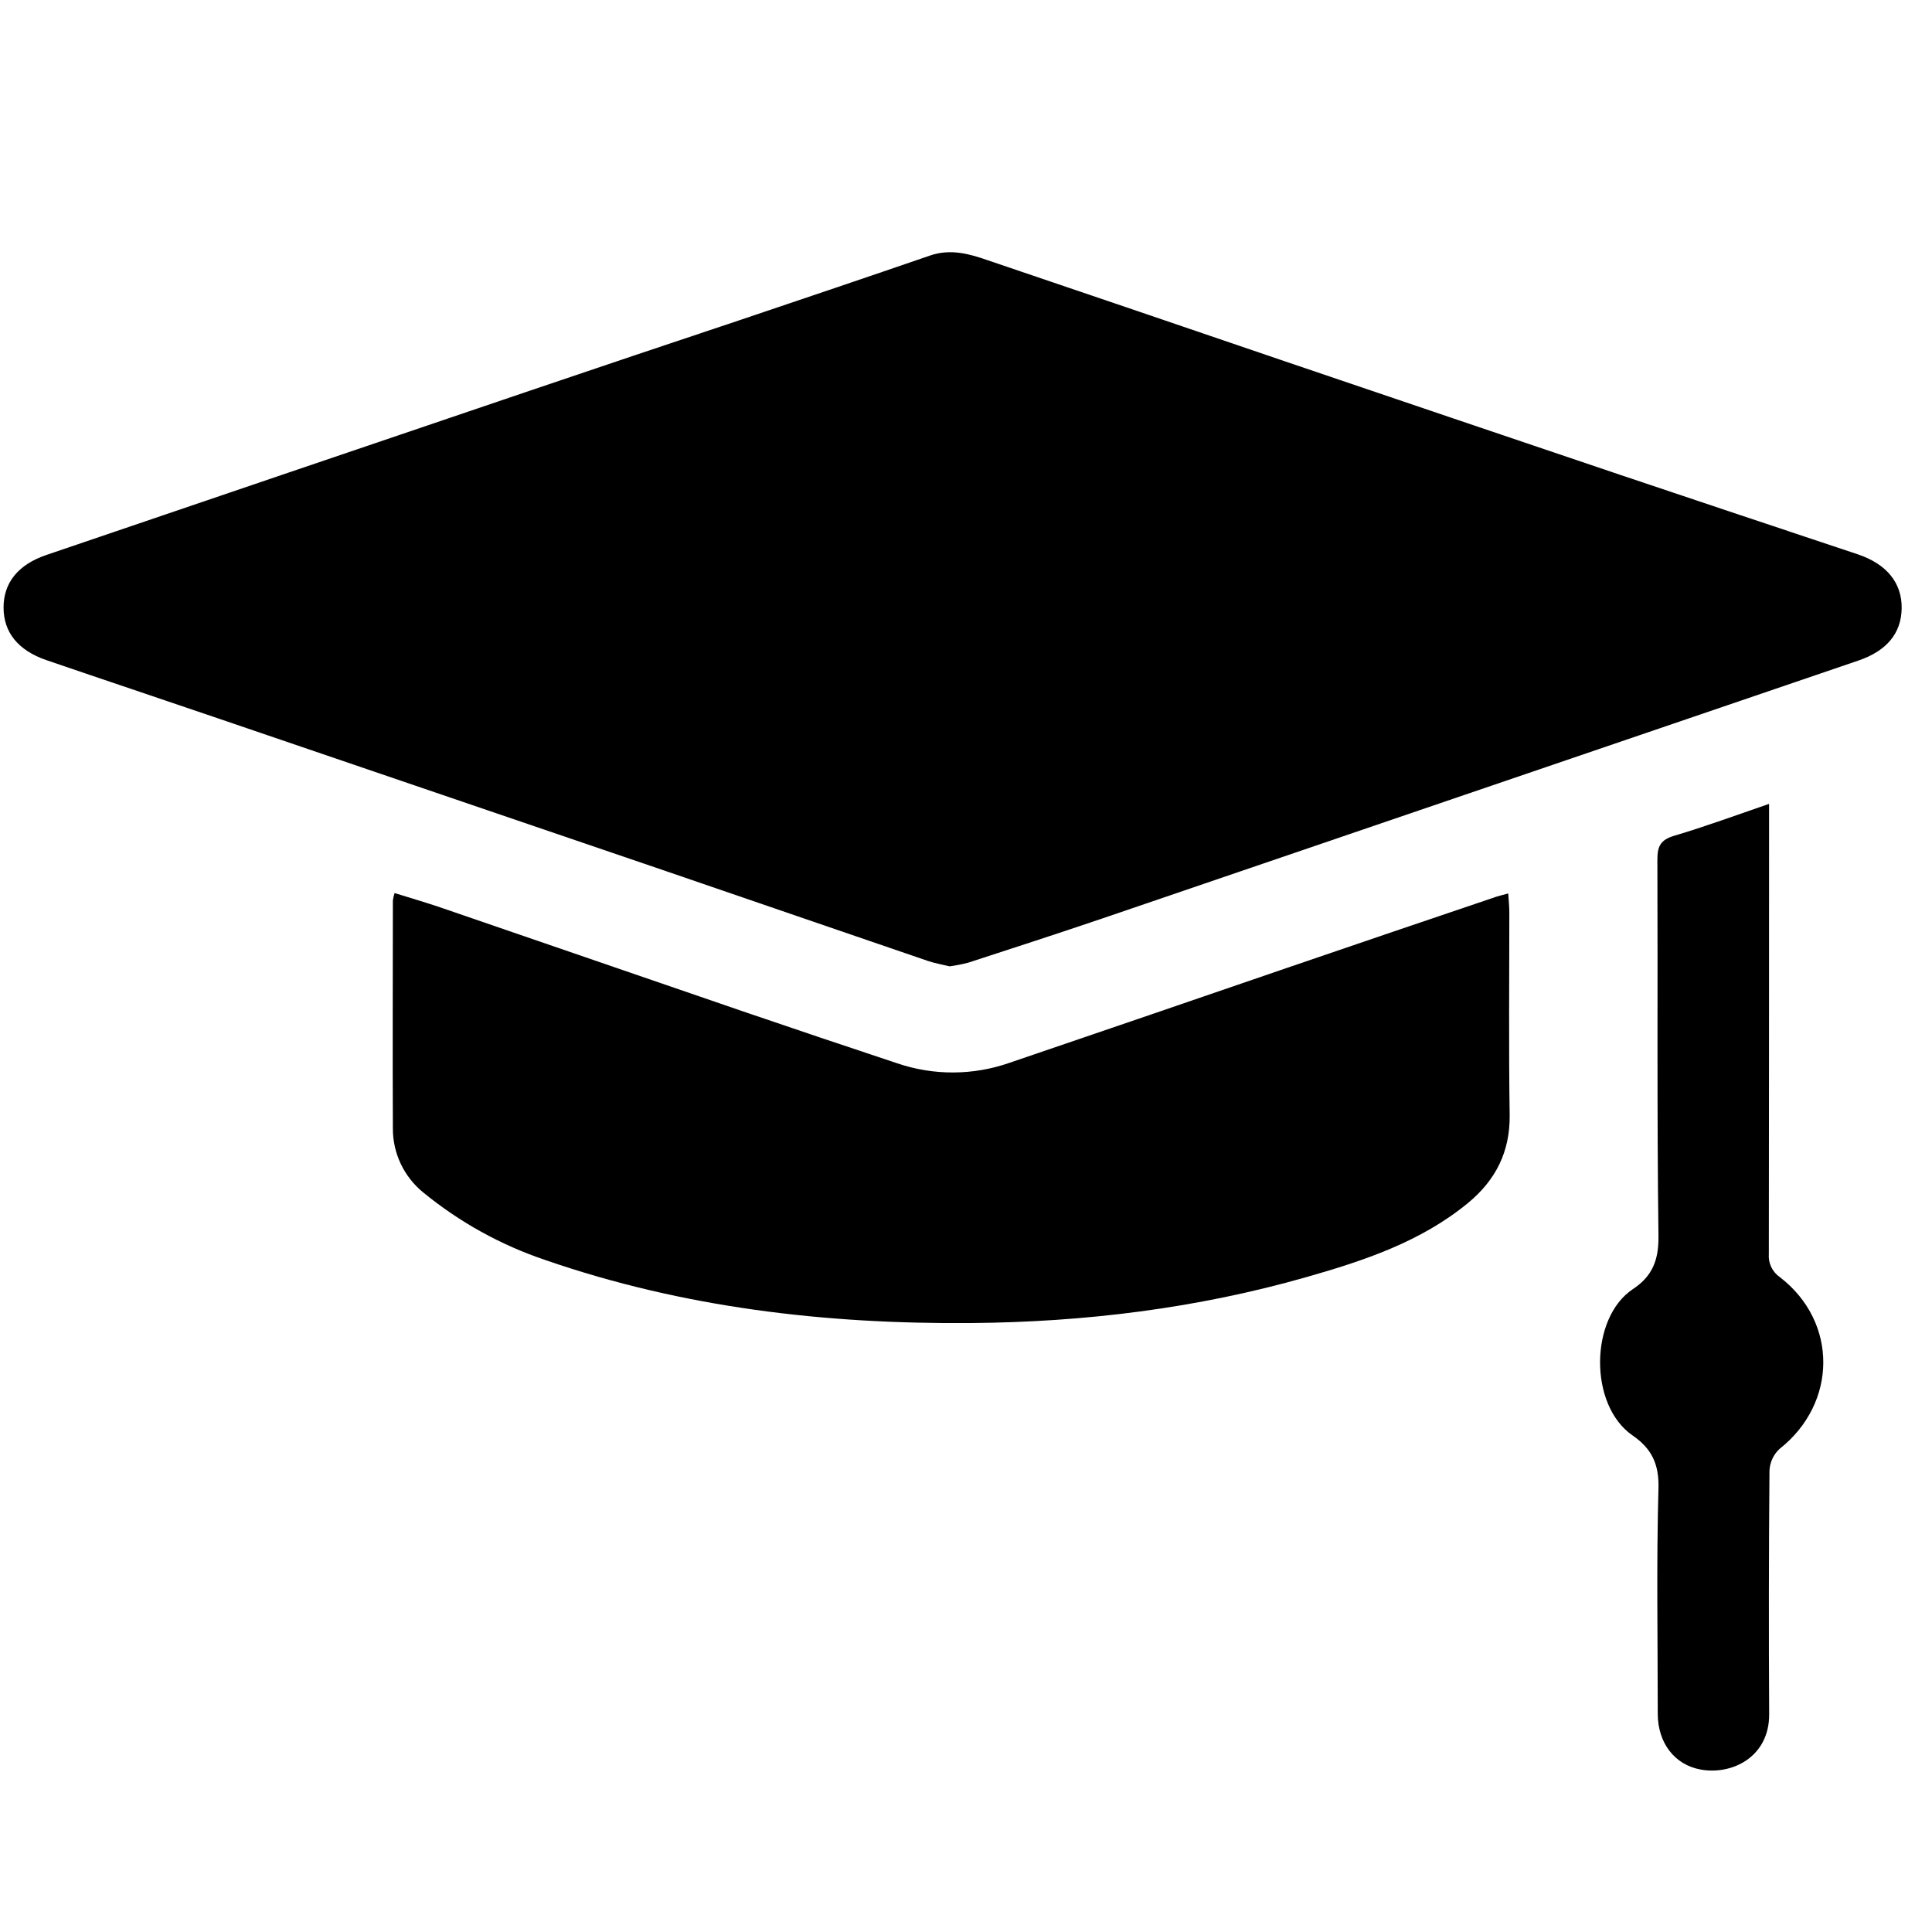
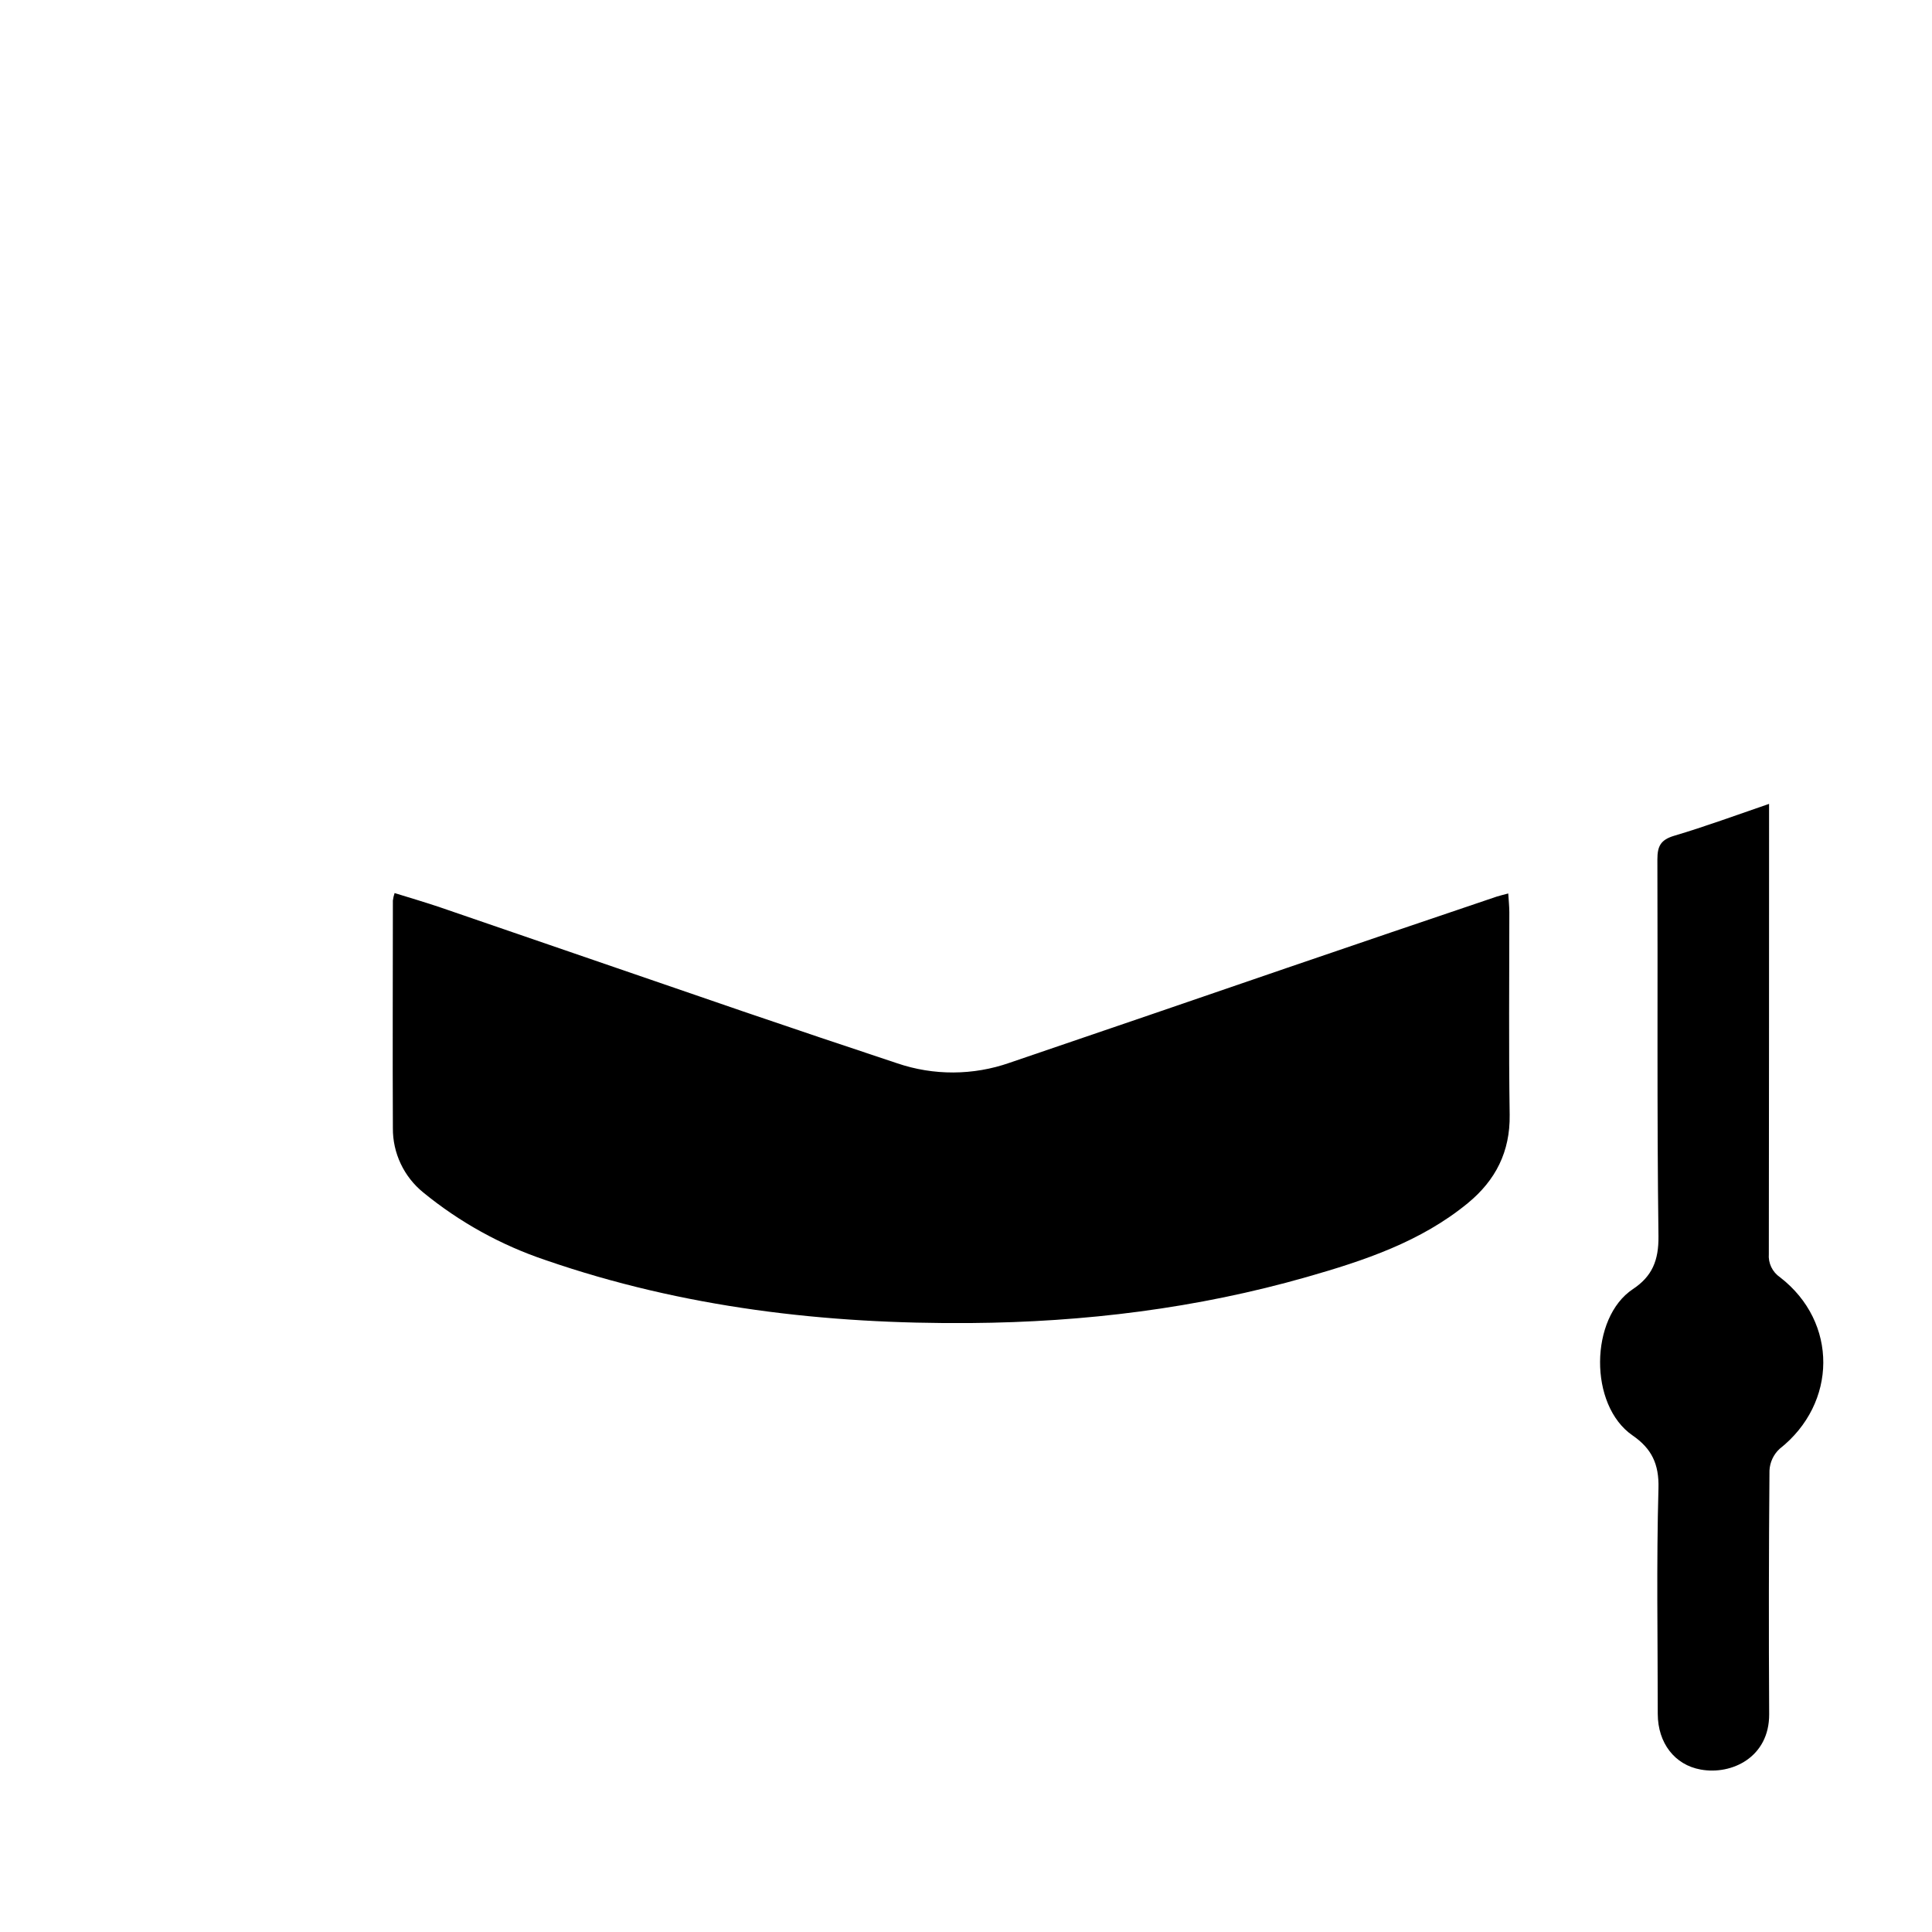
<svg xmlns="http://www.w3.org/2000/svg" width="57" height="57" viewBox="0 0 57 57" fill="none">
  <g clip-path="url(#clip0_4105_2360)">
-     <path d="M28.018 28.51C27.815 28.46 27.588 28.423 27.374 28.35C24.795 27.47 22.219 26.58 19.64 25.698C15.232 24.193 10.823 22.689 6.412 21.187C4.732 20.613 3.049 20.052 1.369 19.476C0.53 19.188 0.105 18.652 0.105 17.924C0.105 17.197 0.529 16.659 1.369 16.373C6.129 14.752 10.89 13.135 15.652 11.52C17.699 10.826 19.748 10.137 21.798 9.454C23.679 8.819 25.563 8.186 27.44 7.539C28.037 7.334 28.587 7.485 29.138 7.677C32.069 8.67 34.998 9.667 37.926 10.666C41.22 11.785 44.516 12.9 47.814 14.014C50.145 14.8 52.48 15.576 54.813 16.355C55.664 16.641 56.115 17.2 56.105 17.944C56.096 18.688 55.659 19.206 54.827 19.489C50.519 20.959 46.209 22.428 41.899 23.898C38.773 24.964 35.647 26.031 32.521 27.098C31.206 27.544 29.885 27.973 28.565 28.402C28.385 28.449 28.202 28.485 28.018 28.51Z" fill="black" />
    <path d="M11.642 26.348C12.119 26.496 12.555 26.623 12.985 26.769C15.962 27.79 18.939 28.813 21.915 29.837C23.429 30.354 24.946 30.865 26.466 31.369C27.543 31.737 28.713 31.732 29.787 31.355C32.517 30.426 35.245 29.492 37.972 28.555C40.036 27.849 42.099 27.148 44.159 26.452C44.254 26.421 44.354 26.4 44.498 26.36C44.511 26.572 44.529 26.739 44.53 26.911C44.53 28.906 44.51 30.906 44.54 32.892C44.555 33.979 44.126 34.821 43.307 35.495C41.917 36.639 40.237 37.195 38.549 37.677C35.313 38.601 31.995 39.008 28.63 39.034C24.355 39.067 20.162 38.582 16.098 37.178C14.781 36.736 13.557 36.058 12.483 35.178C12.202 34.949 11.976 34.66 11.822 34.333C11.667 34.005 11.588 33.647 11.591 33.285C11.58 31.047 11.591 28.808 11.591 26.569C11.6 26.494 11.617 26.42 11.642 26.348Z" fill="black" />
    <path d="M52.193 23.717V24.354C52.193 28.566 52.191 32.78 52.186 36.994C52.175 37.128 52.2 37.262 52.258 37.383C52.316 37.504 52.405 37.607 52.516 37.683C54.233 39.007 54.208 41.403 52.503 42.746C52.324 42.912 52.217 43.142 52.205 43.386C52.185 45.782 52.182 48.177 52.196 50.572C52.203 51.843 51.092 52.375 50.175 52.207C49.407 52.069 48.912 51.423 48.909 50.569C48.909 48.348 48.868 46.126 48.93 43.908C48.95 43.191 48.726 42.736 48.166 42.35C46.868 41.455 46.904 38.877 48.175 38.033C48.745 37.656 48.938 37.184 48.93 36.476C48.882 32.769 48.913 29.064 48.898 25.357C48.898 24.963 48.995 24.778 49.392 24.658C50.309 24.387 51.218 24.051 52.193 23.717Z" fill="black" />
  </g>
  <defs>
    <clipPath id="clip0_4105_2360">
      <rect width="56" height="56" fill="black" transform="translate(0.105 0.722)" />
    </clipPath>
  </defs>
</svg>